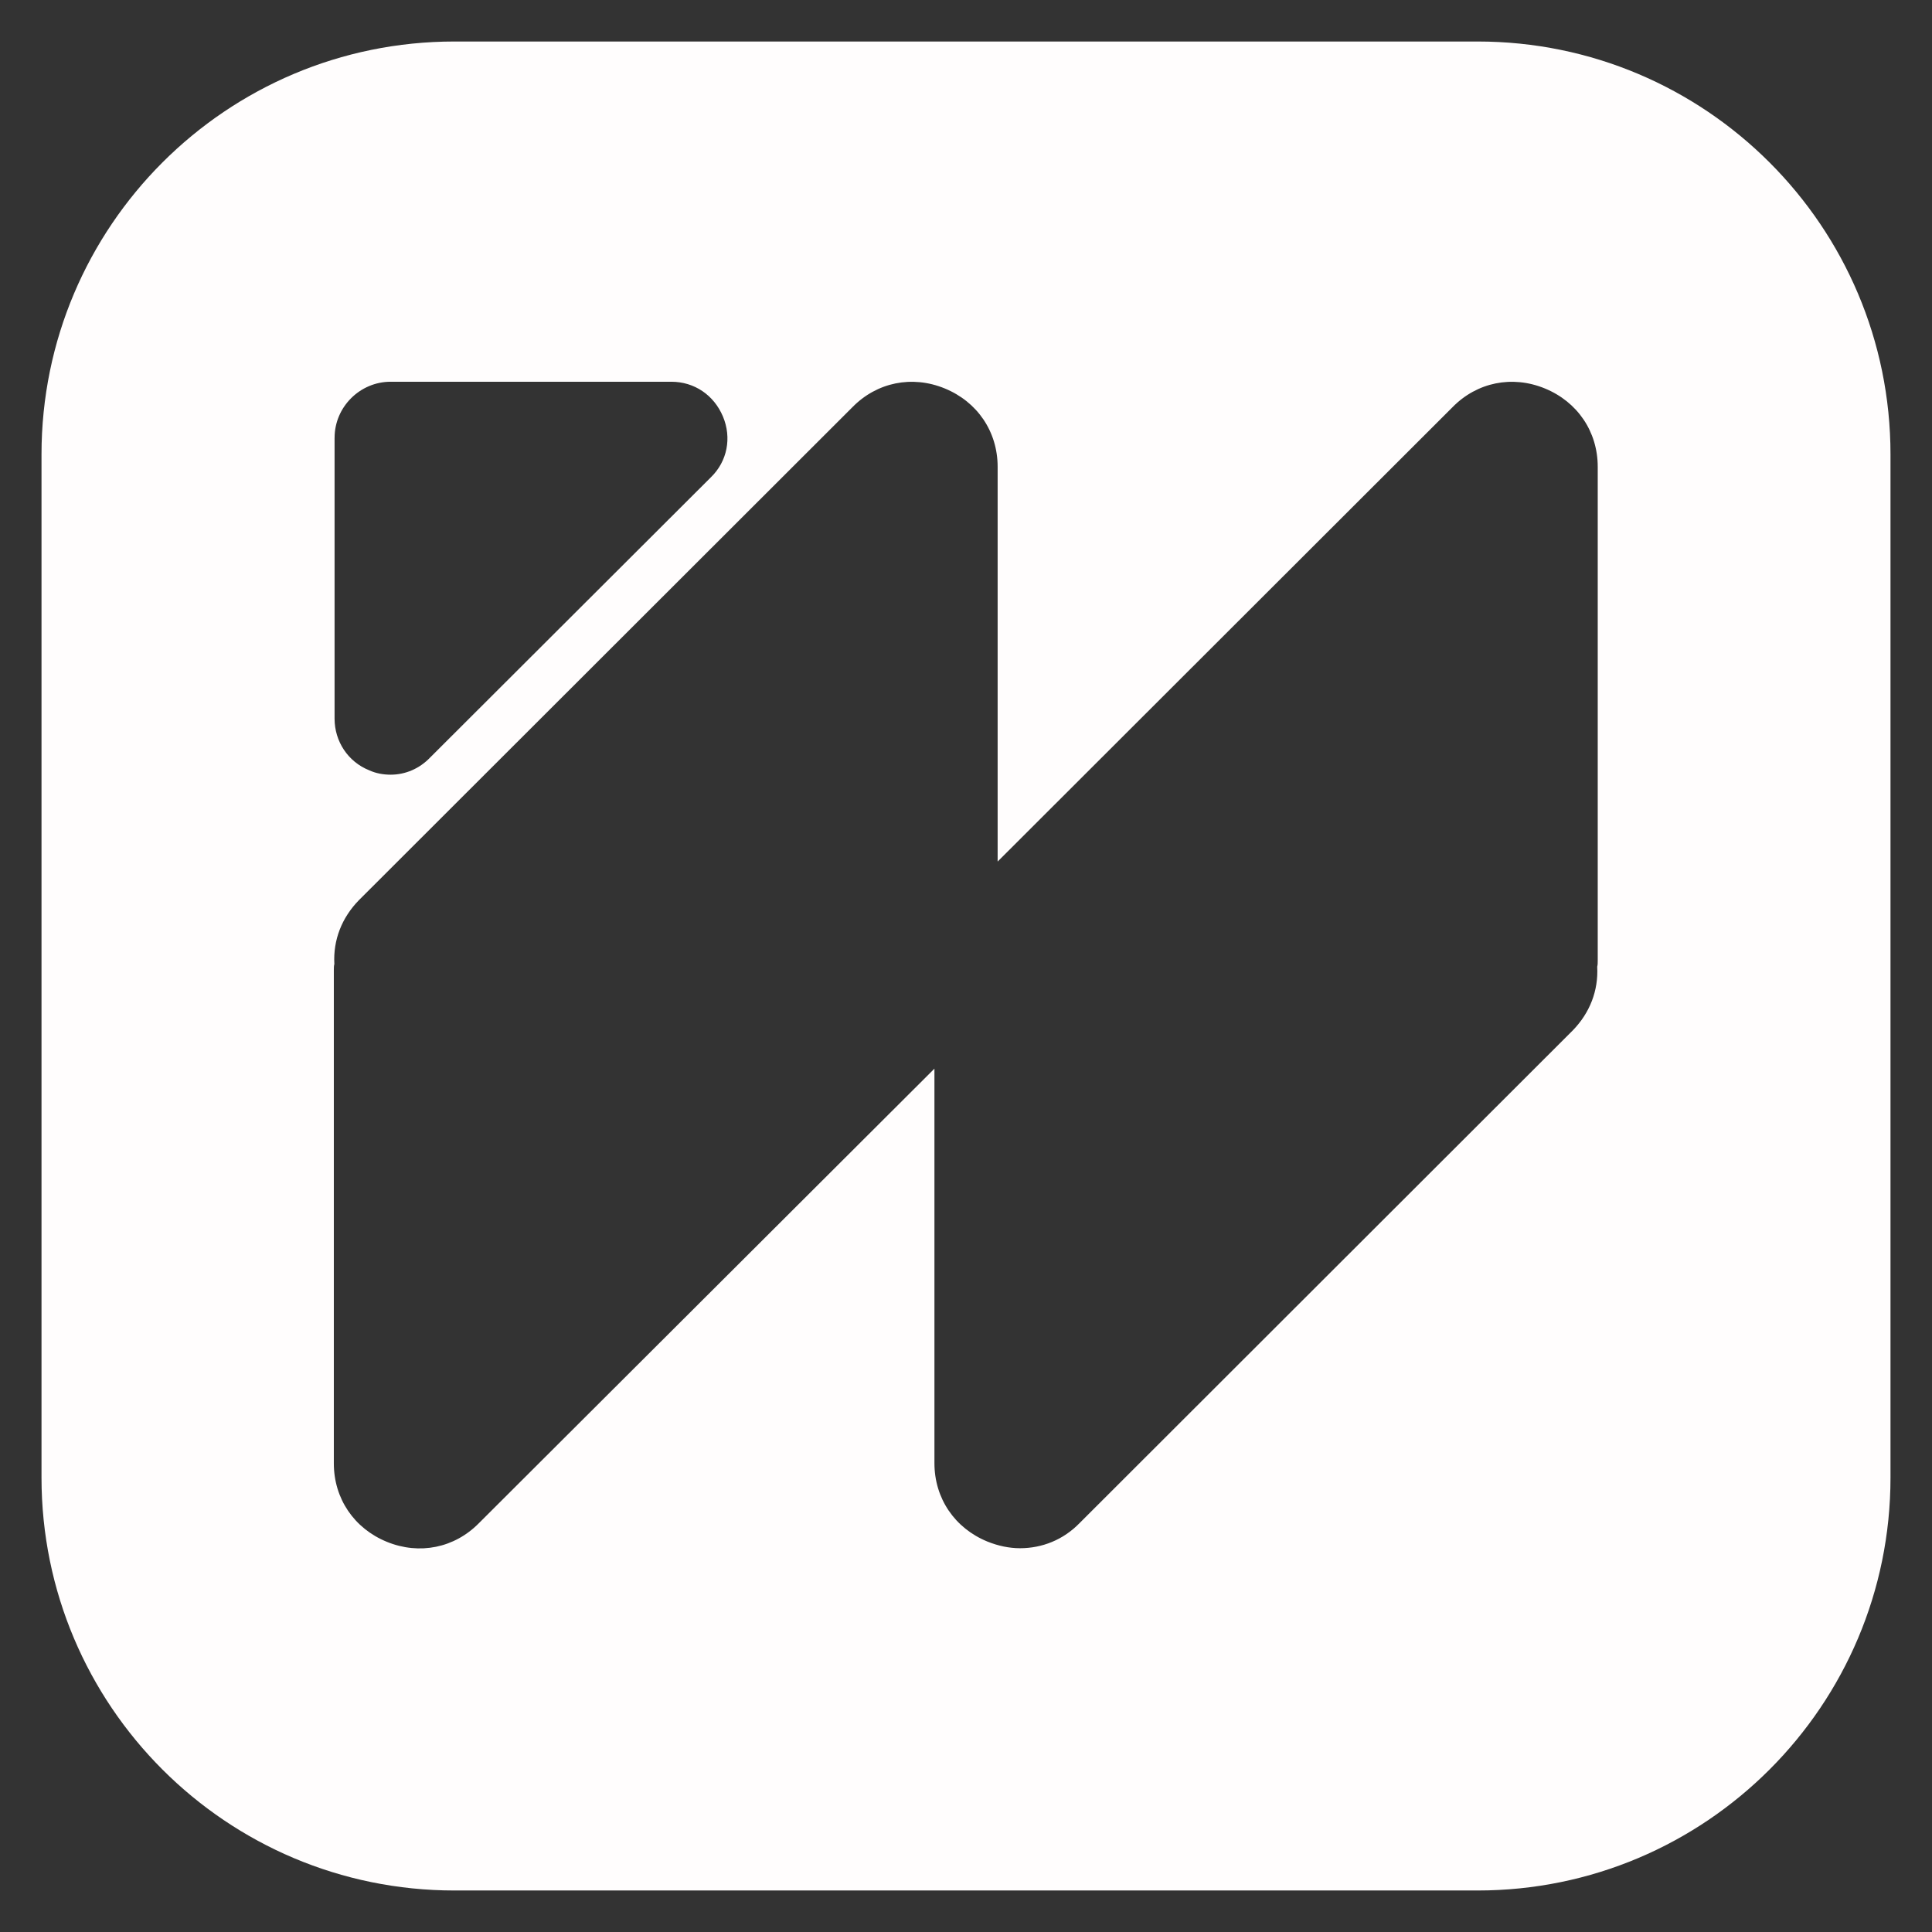
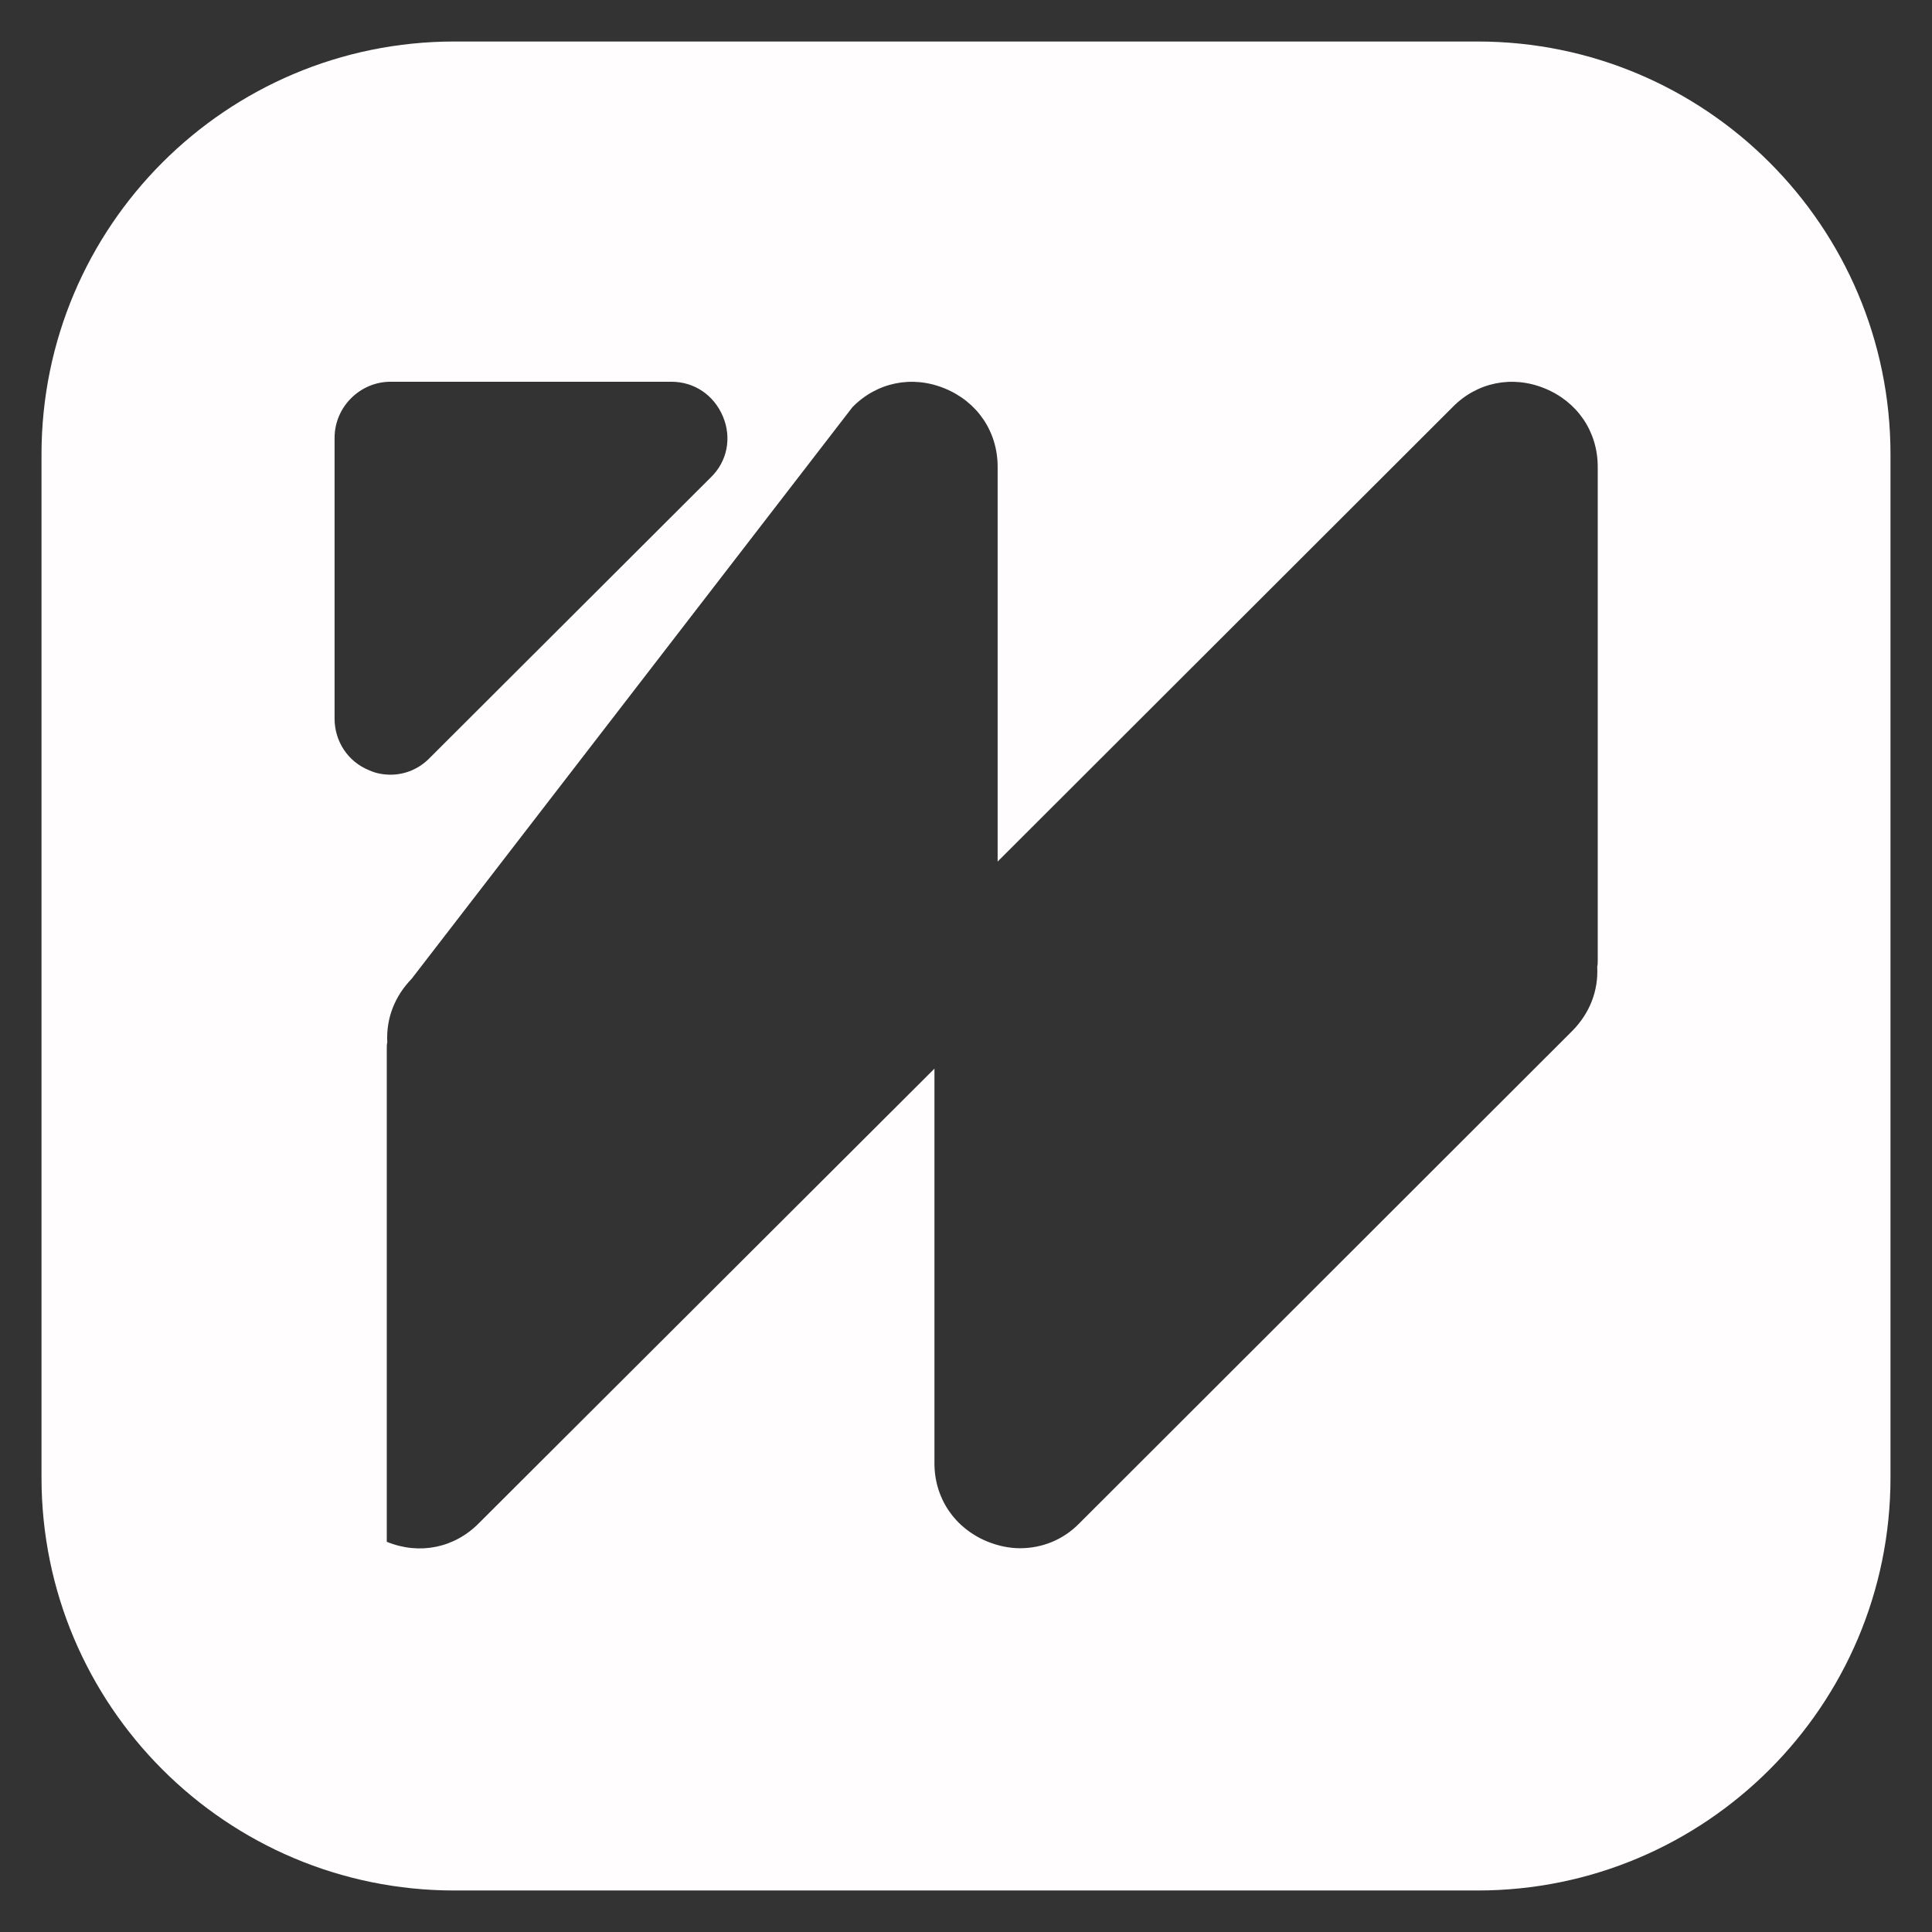
<svg xmlns="http://www.w3.org/2000/svg" id="Layer_1" viewBox="0 0 1024 1024">
  <rect x="0" y="0" width="1024" height="1024" fill="#333333" stroke="none" />
-   <path d="M783.17,22H240.83C120,22,22,120,22,240.83V783.17c0,120.83,98,218.83,218.83,218.83H783.17c120.83,0,218.83-98,218.83-218.83V240.83c0-120.83-98-218.83-218.83-218.83ZM177.34,232.02c0-16.35,13.49-29.69,29.69-29.69h148.75c12.26,0,22.61,7.08,27.38,18.39,4.77,11.31,2.32,23.84-6.4,32.28l-148.75,148.47c-5.72,5.99-13.21,9.13-20.98,9.13-3.81,0-7.76-.68-11.31-2.32-11.31-4.5-18.39-15.39-18.39-27.38V232.02ZM846.83,509.07c0,1.23,0,2.32-.27,3.27,.68,12.8-3.95,24.52-12.94,33.78l-261.39,261.12c-8.72,8.99-20.02,13.35-31.6,13.35-5.72,0-11.58-1.23-17.3-3.54-17.3-7.08-28.06-22.88-28.06-41.55v-209.09l-241.37,240.83c-12.94,13.21-31.6,17.03-48.9,9.94s-28.06-22.88-28.06-41.55v-261.39c0-1.23,0-2.32,.27-3.27-.68-12.8,3.95-24.52,12.94-33.78L451.81,215.81c12.94-13.21,31.6-17.03,48.9-9.94,17.3,7.08,28.06,22.88,28.06,41.55v209.22l241.1-240.83c12.94-13.21,31.6-17.03,48.9-9.94s28.06,22.88,28.06,41.55V509.07Z" style="fill:#fffdfd;" />
+   <path d="M783.17,22H240.83C120,22,22,120,22,240.83V783.17c0,120.83,98,218.83,218.83,218.83H783.17c120.83,0,218.83-98,218.83-218.83V240.83c0-120.83-98-218.83-218.83-218.83ZM177.34,232.02c0-16.35,13.49-29.69,29.69-29.69h148.75c12.26,0,22.61,7.08,27.38,18.39,4.77,11.31,2.32,23.84-6.4,32.28l-148.75,148.47c-5.72,5.99-13.21,9.13-20.98,9.13-3.81,0-7.76-.68-11.31-2.32-11.31-4.5-18.39-15.39-18.39-27.38V232.02ZM846.83,509.07c0,1.23,0,2.32-.27,3.27,.68,12.8-3.95,24.52-12.94,33.78l-261.39,261.12c-8.72,8.99-20.02,13.35-31.6,13.35-5.72,0-11.58-1.23-17.3-3.54-17.3-7.08-28.06-22.88-28.06-41.55v-209.09l-241.37,240.83c-12.94,13.21-31.6,17.03-48.9,9.94v-261.39c0-1.23,0-2.32,.27-3.27-.68-12.8,3.95-24.52,12.94-33.78L451.81,215.81c12.94-13.21,31.6-17.03,48.9-9.94,17.3,7.08,28.06,22.88,28.06,41.55v209.22l241.1-240.83c12.94-13.21,31.6-17.03,48.9-9.94s28.06,22.88,28.06,41.55V509.07Z" style="fill:#fffdfd;" />
</svg>